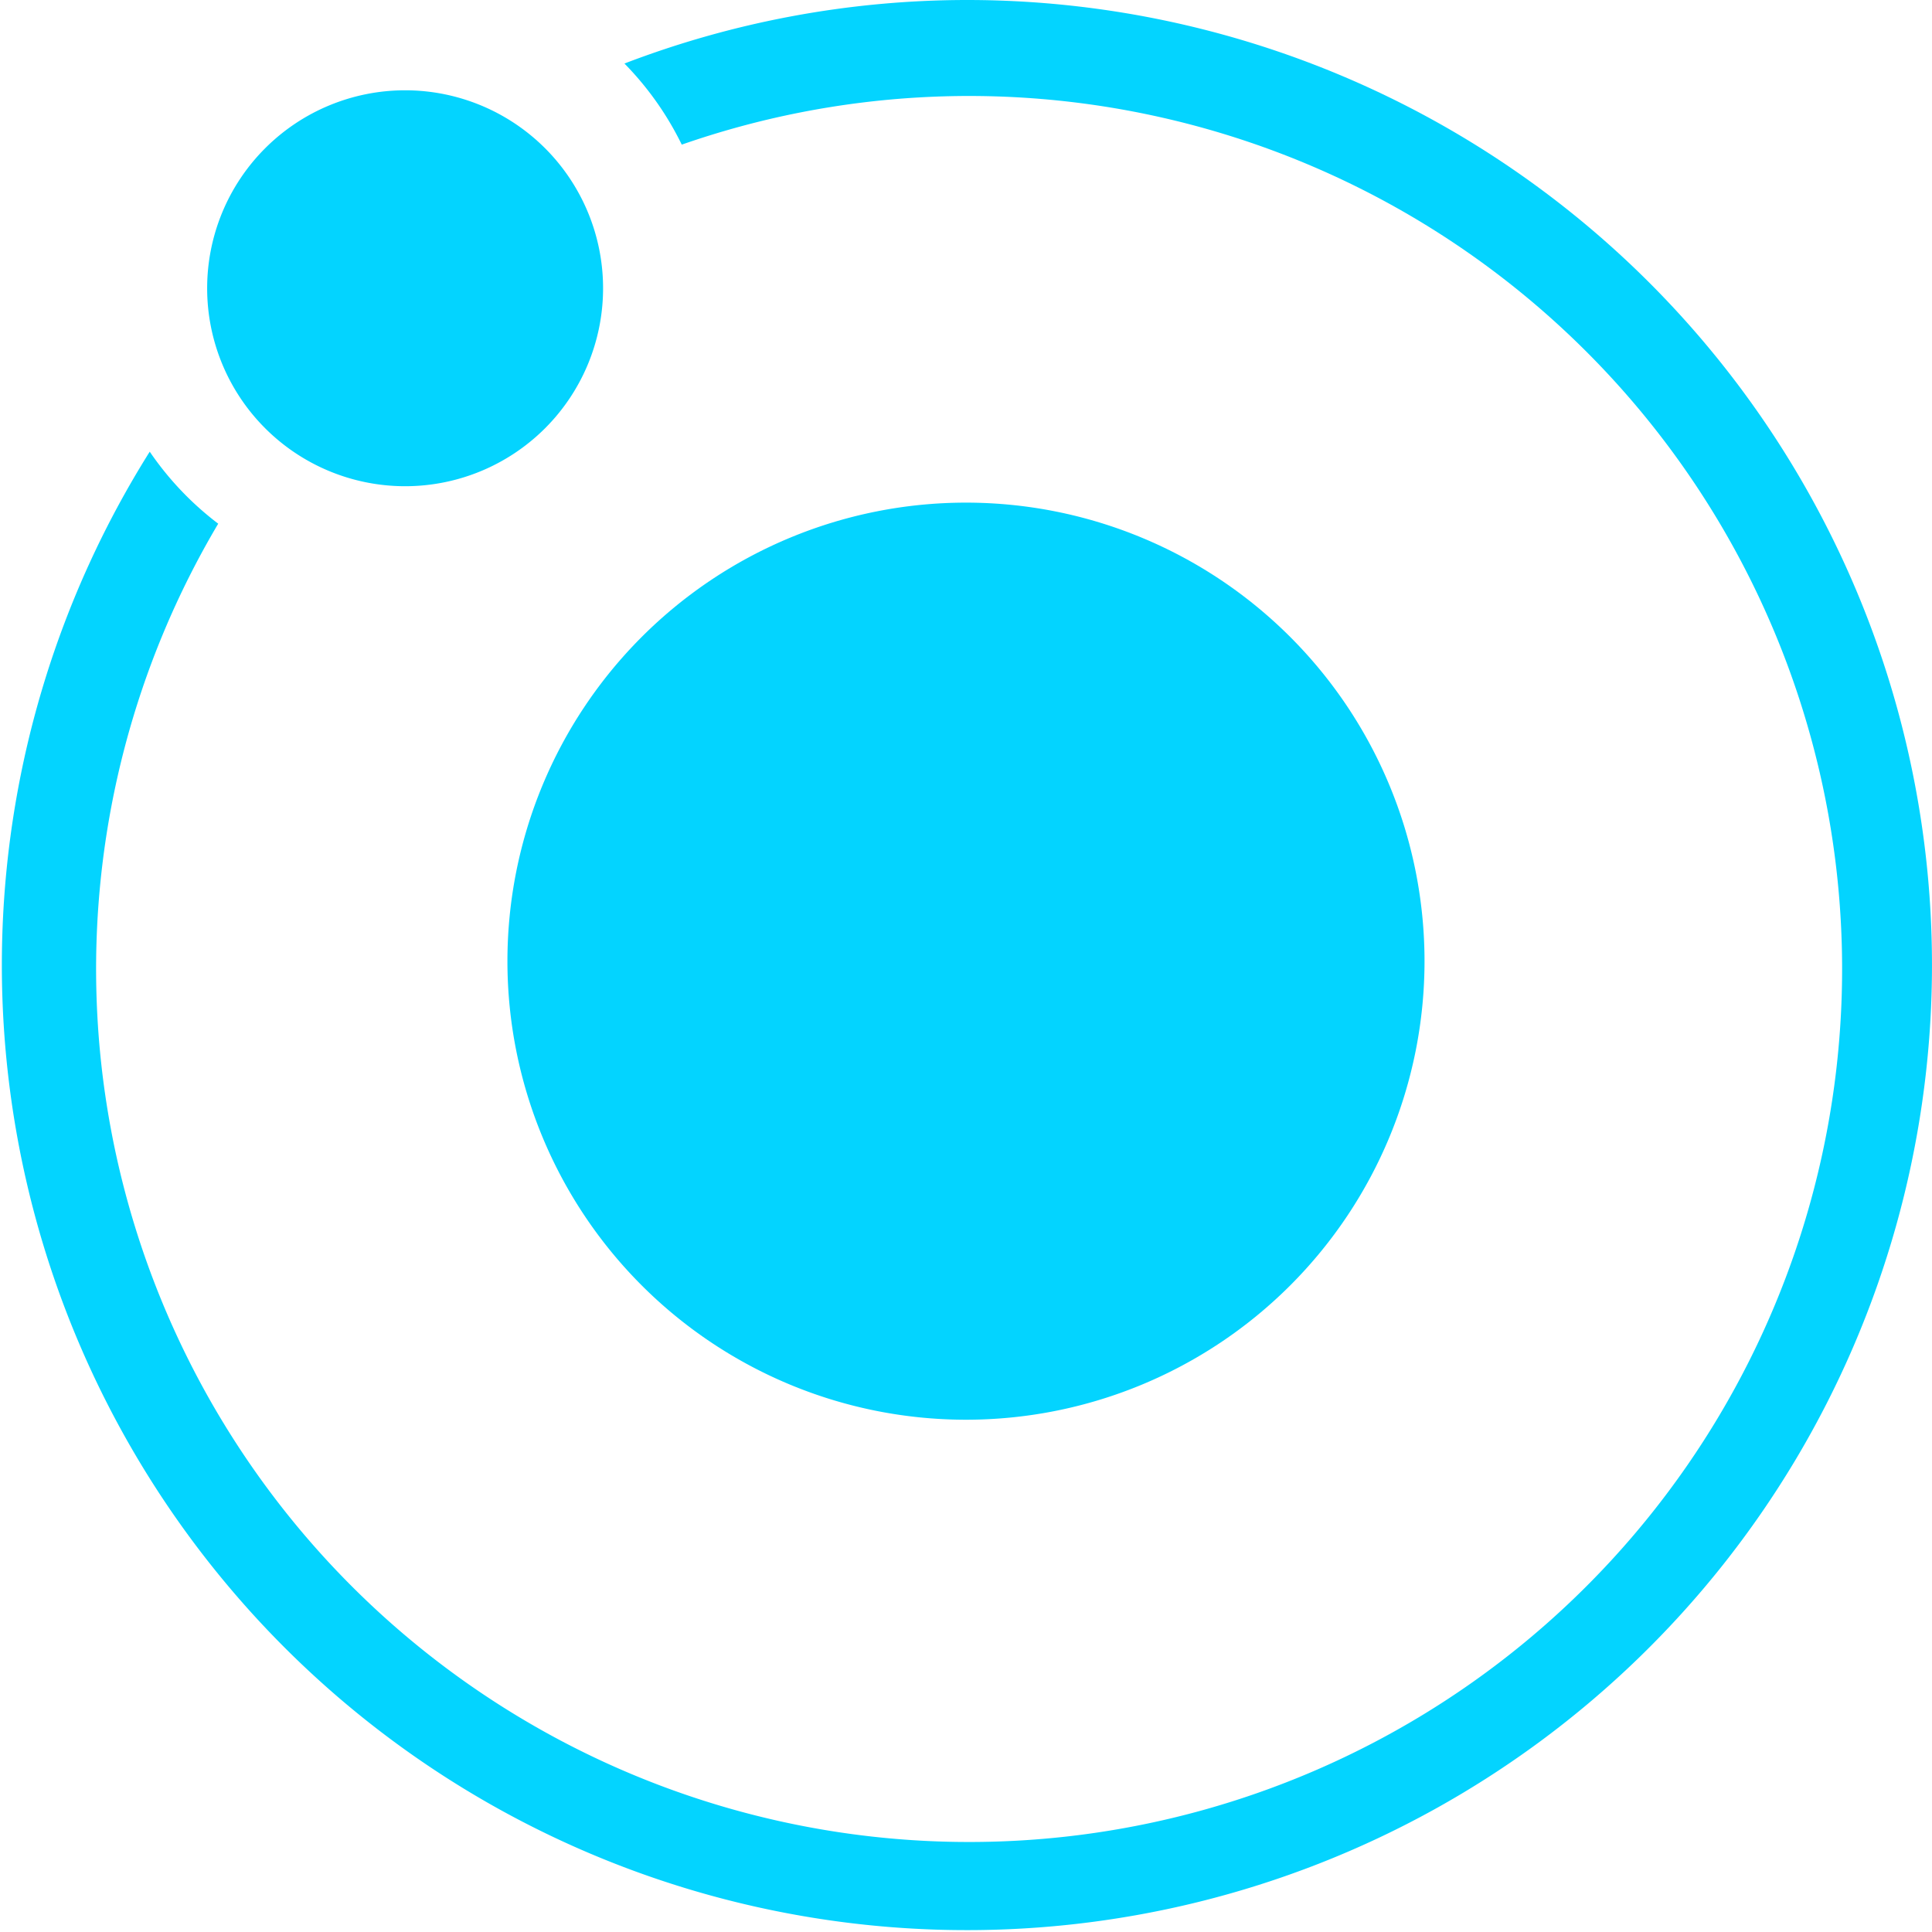
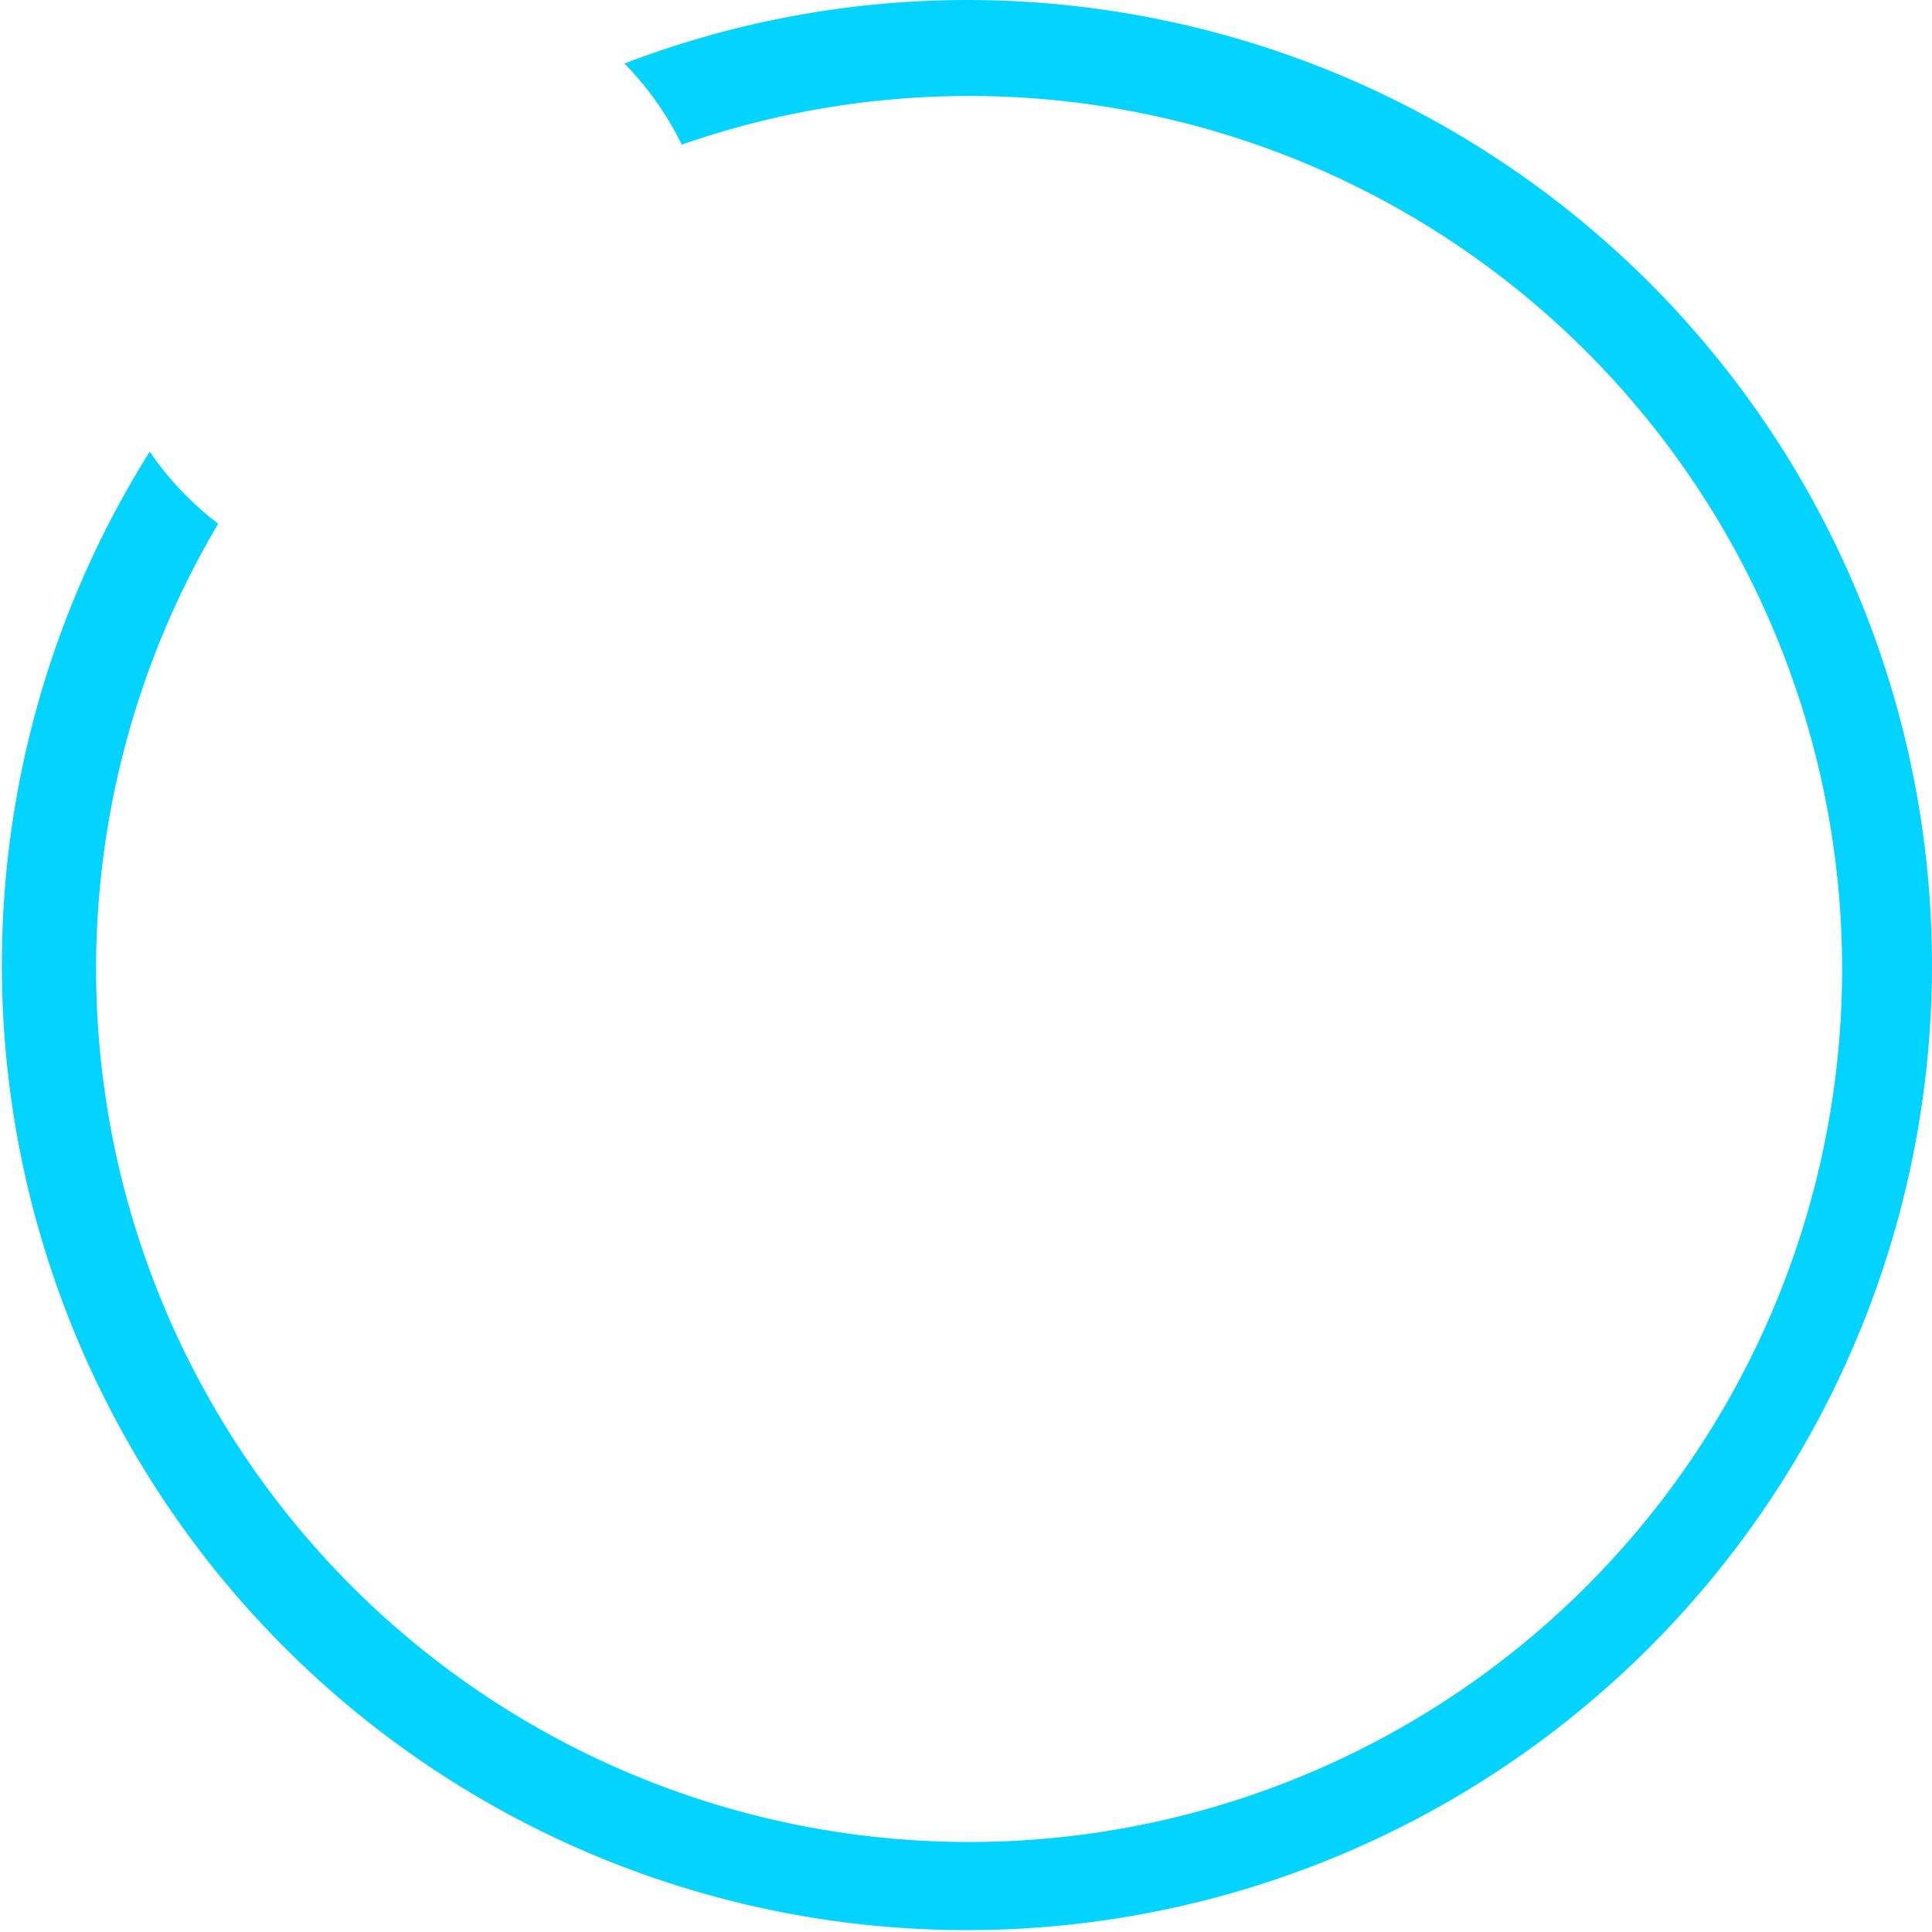
<svg xmlns="http://www.w3.org/2000/svg" width="38.257" height="38.257" viewBox="0 0 38.257 38.257">
  <g id="Group_6622" data-name="Group 6622" transform="translate(-183 -256)">
    <g id="Group_6621" data-name="Group 6621">
      <g id="_001-orbit" data-name="001-orbit" transform="translate(183 256)">
        <g id="Group_9" data-name="Group 9">
-           <path id="Path_2" data-name="Path 2" d="M124.012,113.846a9.08,9.08,0,1,1-9.08,9.08A9.08,9.08,0,0,1,124.012,113.846Z" transform="translate(-104.884 -103.893)" fill="#03d4ff" />
          <path id="Path_3" data-name="Path 3" d="M19.127,0a18.989,18.989,0,0,0-6.762,1.258A6.125,6.125,0,0,1,13.5,2.864a17.287,17.287,0,1,1-9.179,7.506A6.109,6.109,0,0,1,2.965,8.944,19.11,19.11,0,1,0,19.127,0Z" fill="#03d4ff" />
-           <path id="Path_4" data-name="Path 4" d="M50.839,20.447a3.92,3.92,0,1,1-3.92,3.92A3.92,3.92,0,0,1,50.839,20.447Z" transform="translate(-42.817 -18.659)" fill="#03d4ff" />
        </g>
      </g>
    </g>
  </g>
</svg>